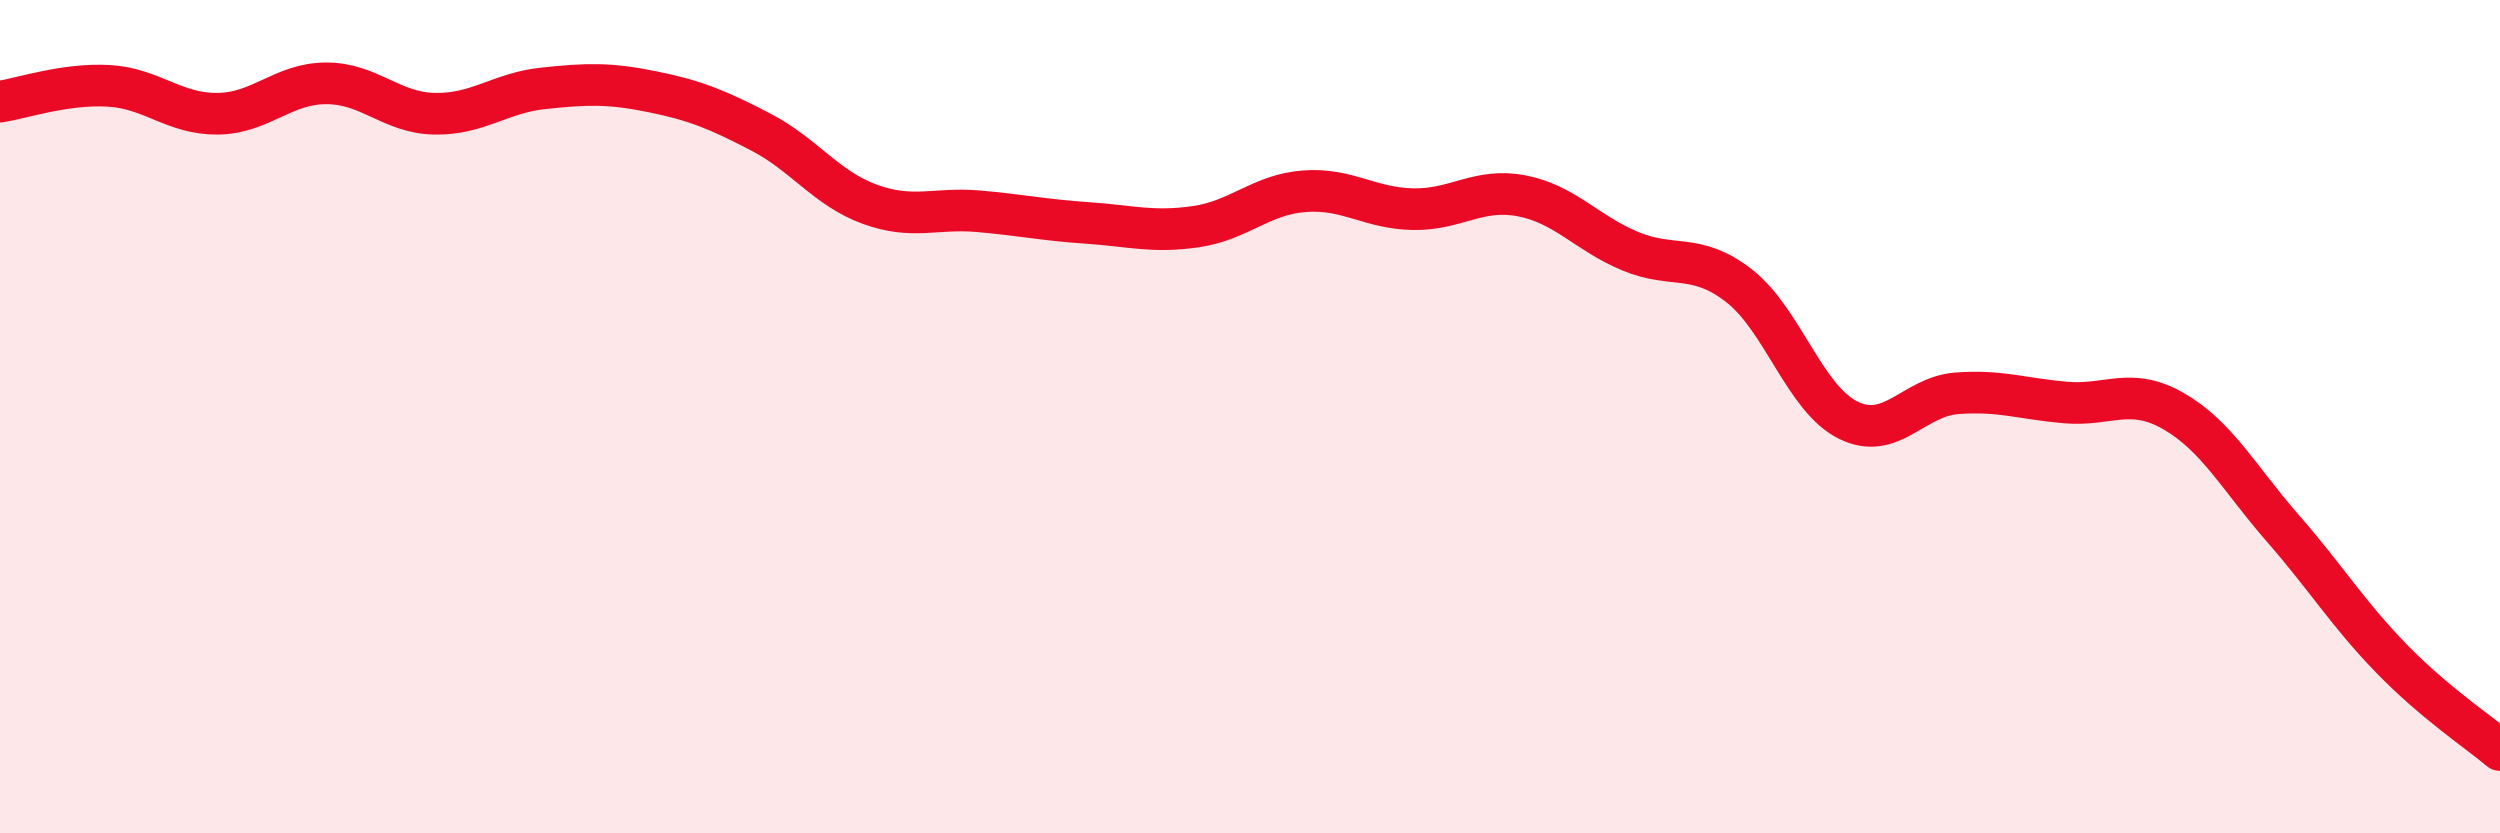
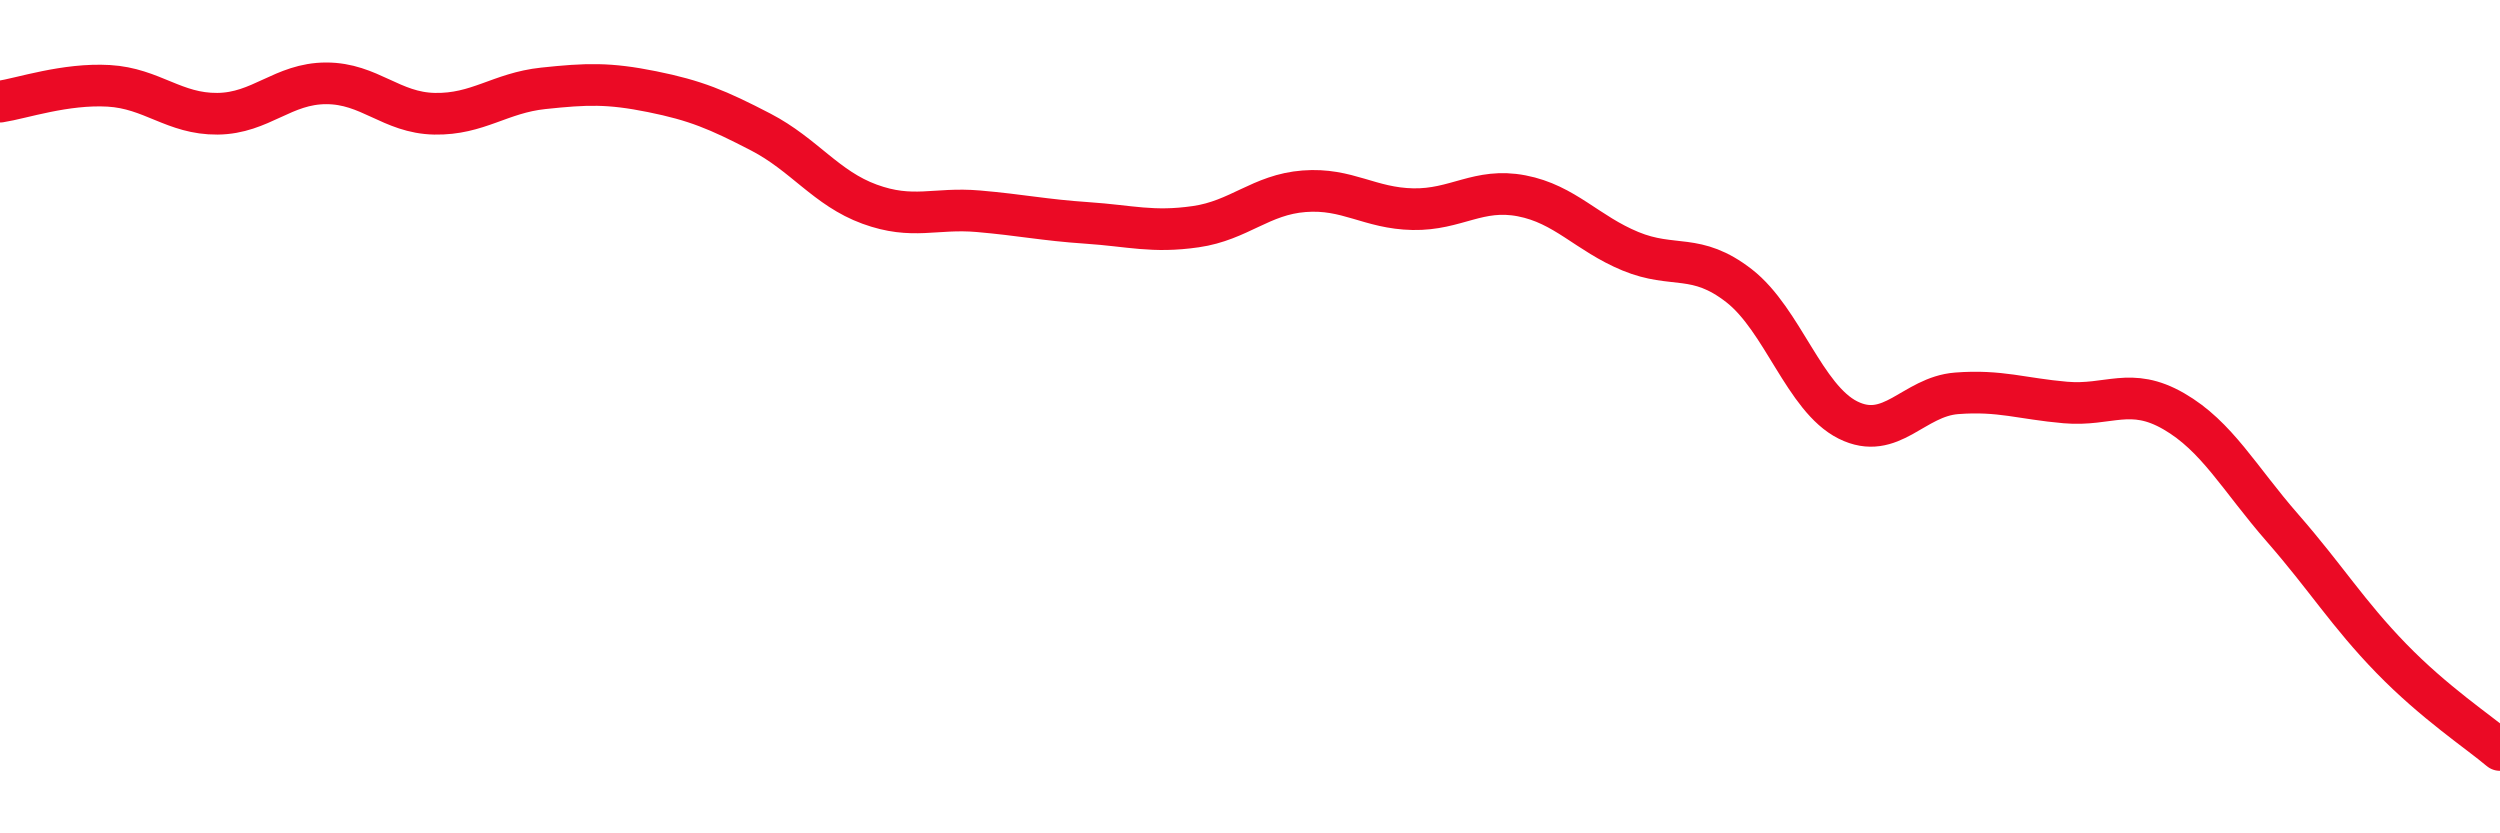
<svg xmlns="http://www.w3.org/2000/svg" width="60" height="20" viewBox="0 0 60 20">
-   <path d="M 0,2.44 C 0.52,2.36 1.57,2 2.61,2.06 C 3.65,2.12 4.18,2.74 5.22,2.73 C 6.26,2.72 6.79,2 7.83,2 C 8.87,2 9.39,2.71 10.43,2.73 C 11.47,2.75 12,2.23 13.04,2.12 C 14.08,2.01 14.61,1.99 15.65,2.2 C 16.69,2.41 17.22,2.63 18.26,3.17 C 19.3,3.71 19.83,4.52 20.87,4.9 C 21.91,5.28 22.44,4.98 23.48,5.07 C 24.52,5.16 25.05,5.28 26.09,5.35 C 27.13,5.42 27.66,5.59 28.7,5.44 C 29.74,5.29 30.26,4.67 31.3,4.59 C 32.34,4.51 32.87,5 33.91,5.02 C 34.95,5.04 35.48,4.5 36.52,4.7 C 37.56,4.9 38.09,5.6 39.13,6.03 C 40.17,6.46 40.7,6.05 41.74,6.86 C 42.78,7.67 43.31,9.56 44.35,10.08 C 45.39,10.6 45.92,9.52 46.96,9.44 C 48,9.36 48.53,9.57 49.57,9.66 C 50.61,9.75 51.13,9.27 52.17,9.87 C 53.21,10.47 53.74,11.48 54.78,12.67 C 55.82,13.86 56.35,14.73 57.39,15.8 C 58.43,16.87 59.48,17.56 60,18L60 20L0 20Z" fill="#EB0A25" opacity="0.1" stroke-linecap="round" stroke-linejoin="round" />
  <path d="M 0,2.44 C 0.52,2.36 1.57,2 2.61,2.06 C 3.65,2.12 4.18,2.74 5.22,2.73 C 6.26,2.72 6.79,2 7.83,2 C 8.87,2 9.39,2.71 10.43,2.73 C 11.47,2.75 12,2.23 13.04,2.12 C 14.08,2.01 14.61,1.99 15.65,2.2 C 16.69,2.41 17.22,2.63 18.26,3.17 C 19.3,3.71 19.83,4.52 20.87,4.9 C 21.91,5.28 22.44,4.98 23.48,5.07 C 24.52,5.16 25.05,5.28 26.09,5.35 C 27.13,5.42 27.66,5.59 28.7,5.44 C 29.74,5.29 30.26,4.67 31.3,4.59 C 32.34,4.51 32.87,5 33.91,5.02 C 34.95,5.04 35.48,4.5 36.52,4.7 C 37.56,4.9 38.09,5.6 39.13,6.03 C 40.17,6.46 40.7,6.05 41.74,6.86 C 42.78,7.67 43.31,9.56 44.35,10.08 C 45.39,10.6 45.92,9.52 46.96,9.44 C 48,9.36 48.53,9.57 49.57,9.66 C 50.61,9.75 51.13,9.27 52.17,9.87 C 53.21,10.47 53.74,11.48 54.78,12.67 C 55.82,13.86 56.35,14.73 57.39,15.8 C 58.43,16.87 59.48,17.56 60,18" stroke="#EB0A25" stroke-width="1" fill="none" stroke-linecap="round" stroke-linejoin="round" />
</svg>